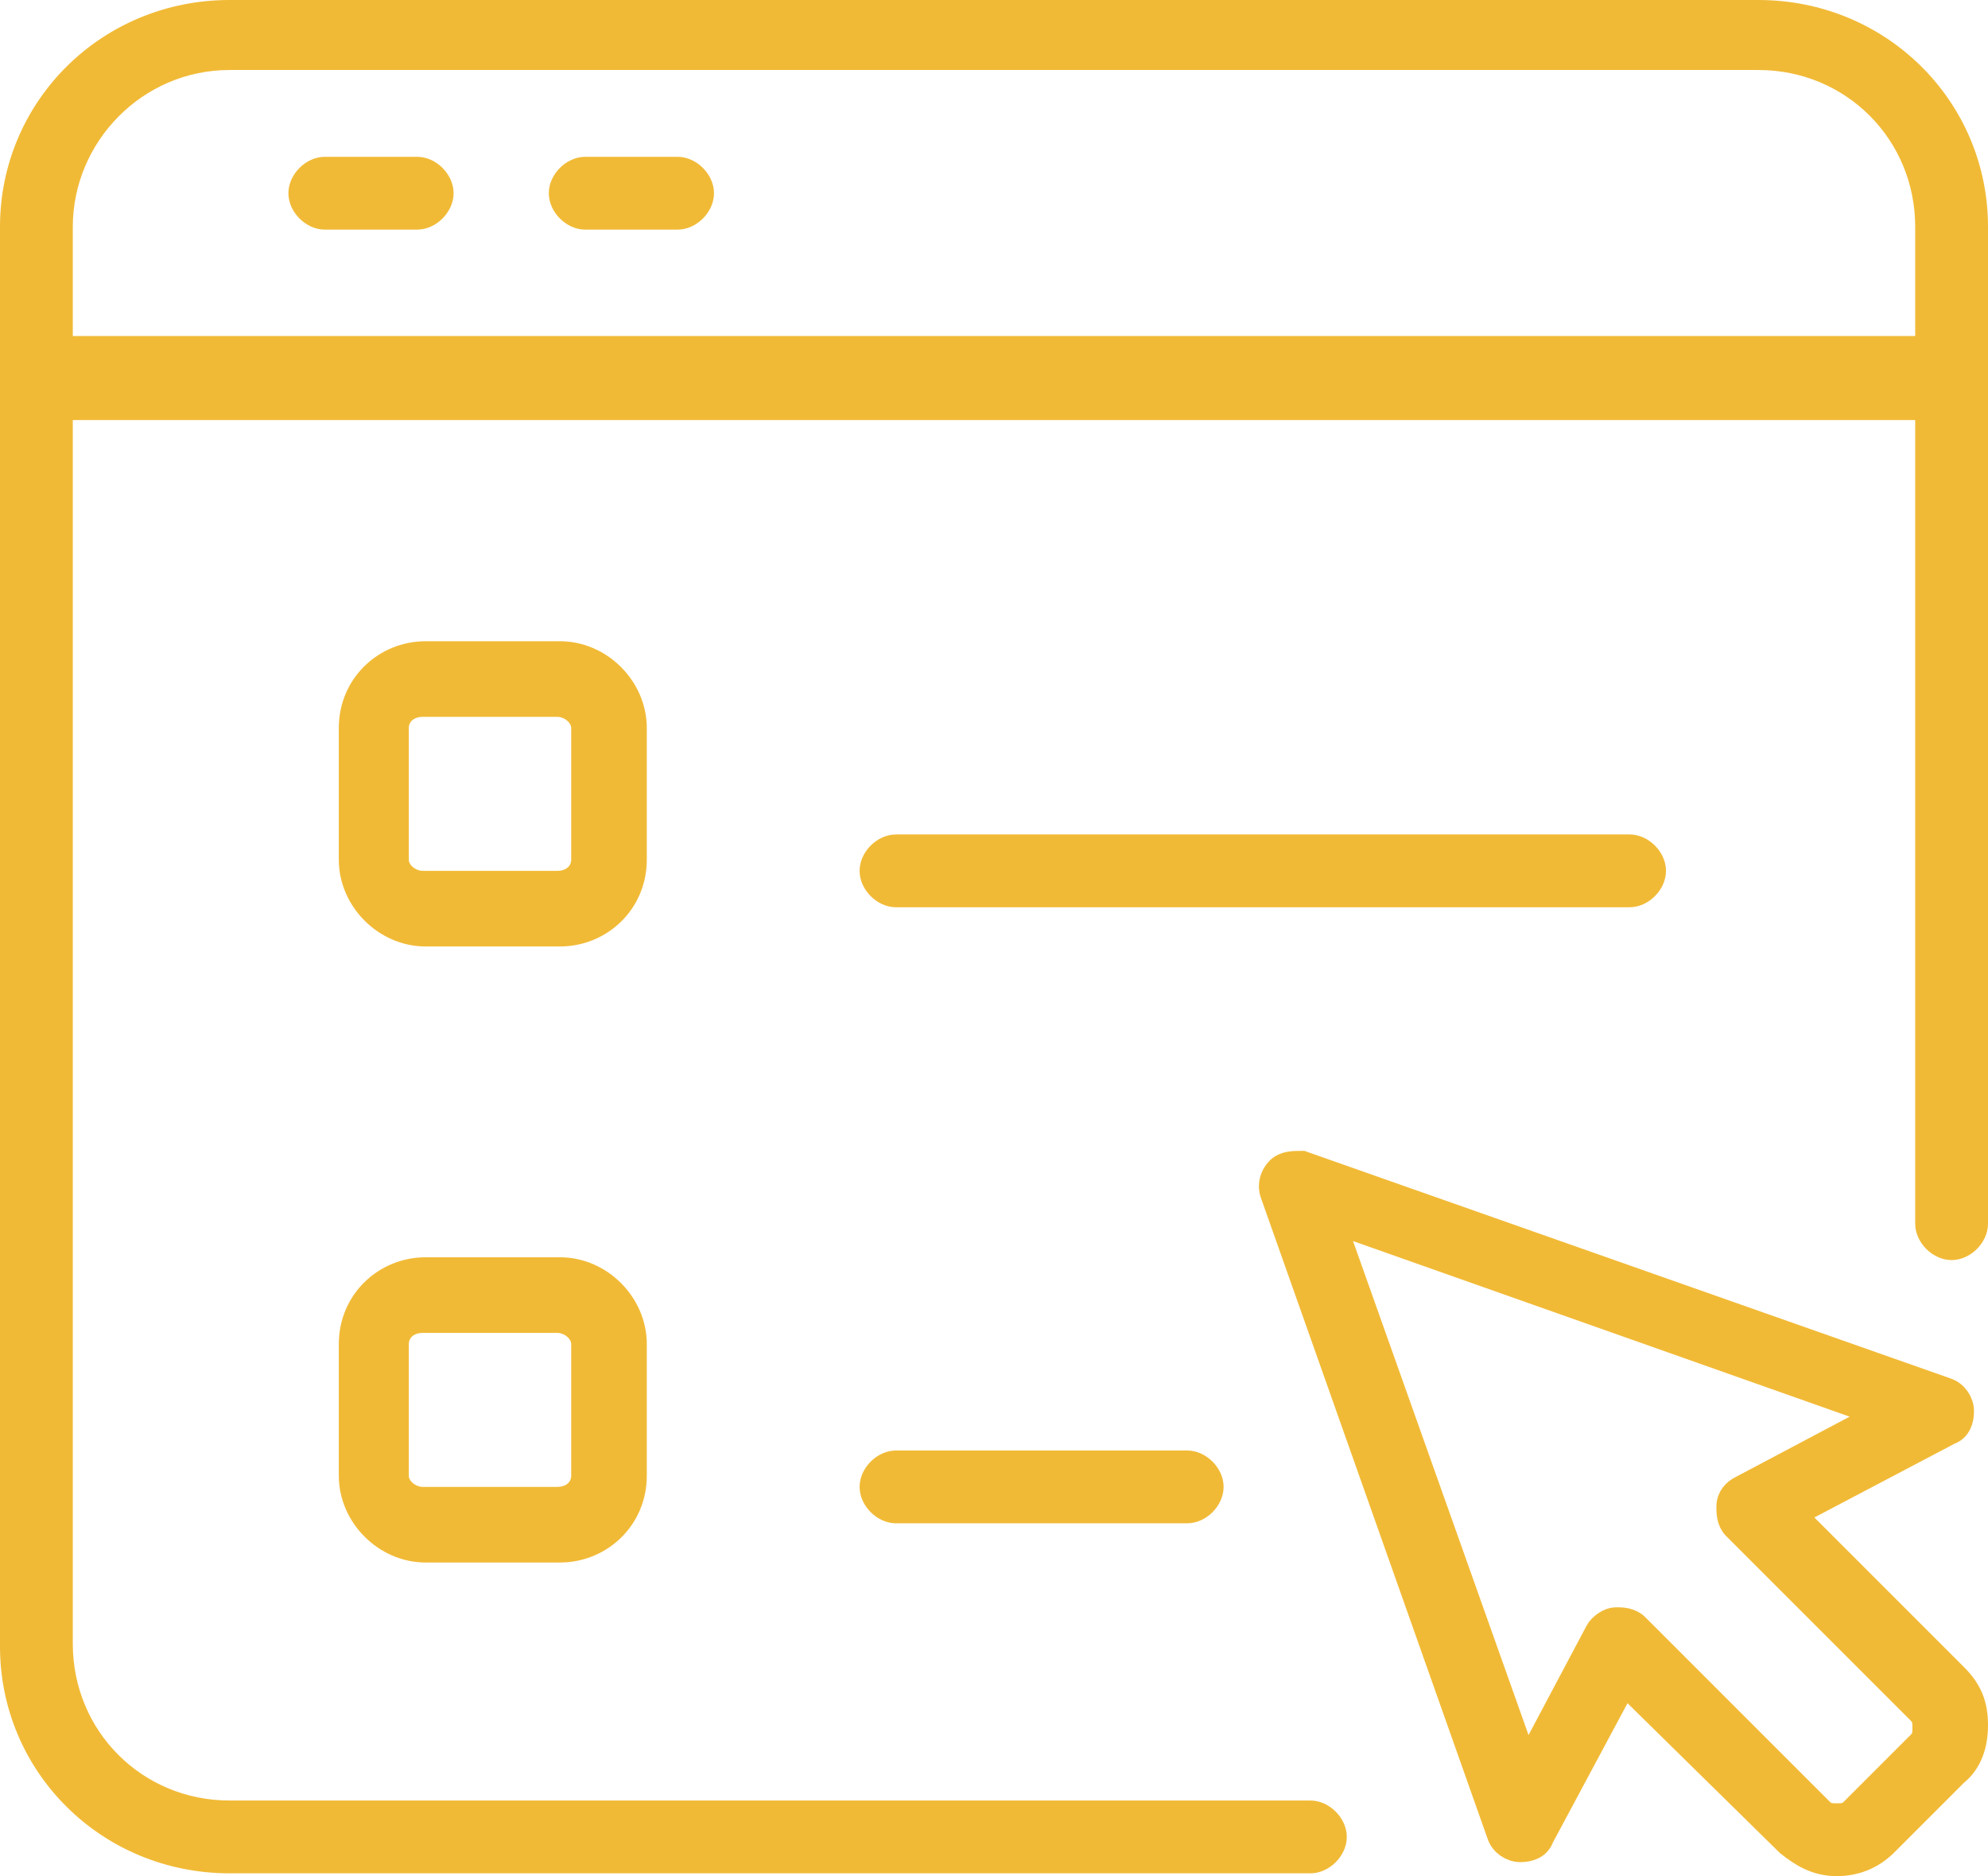
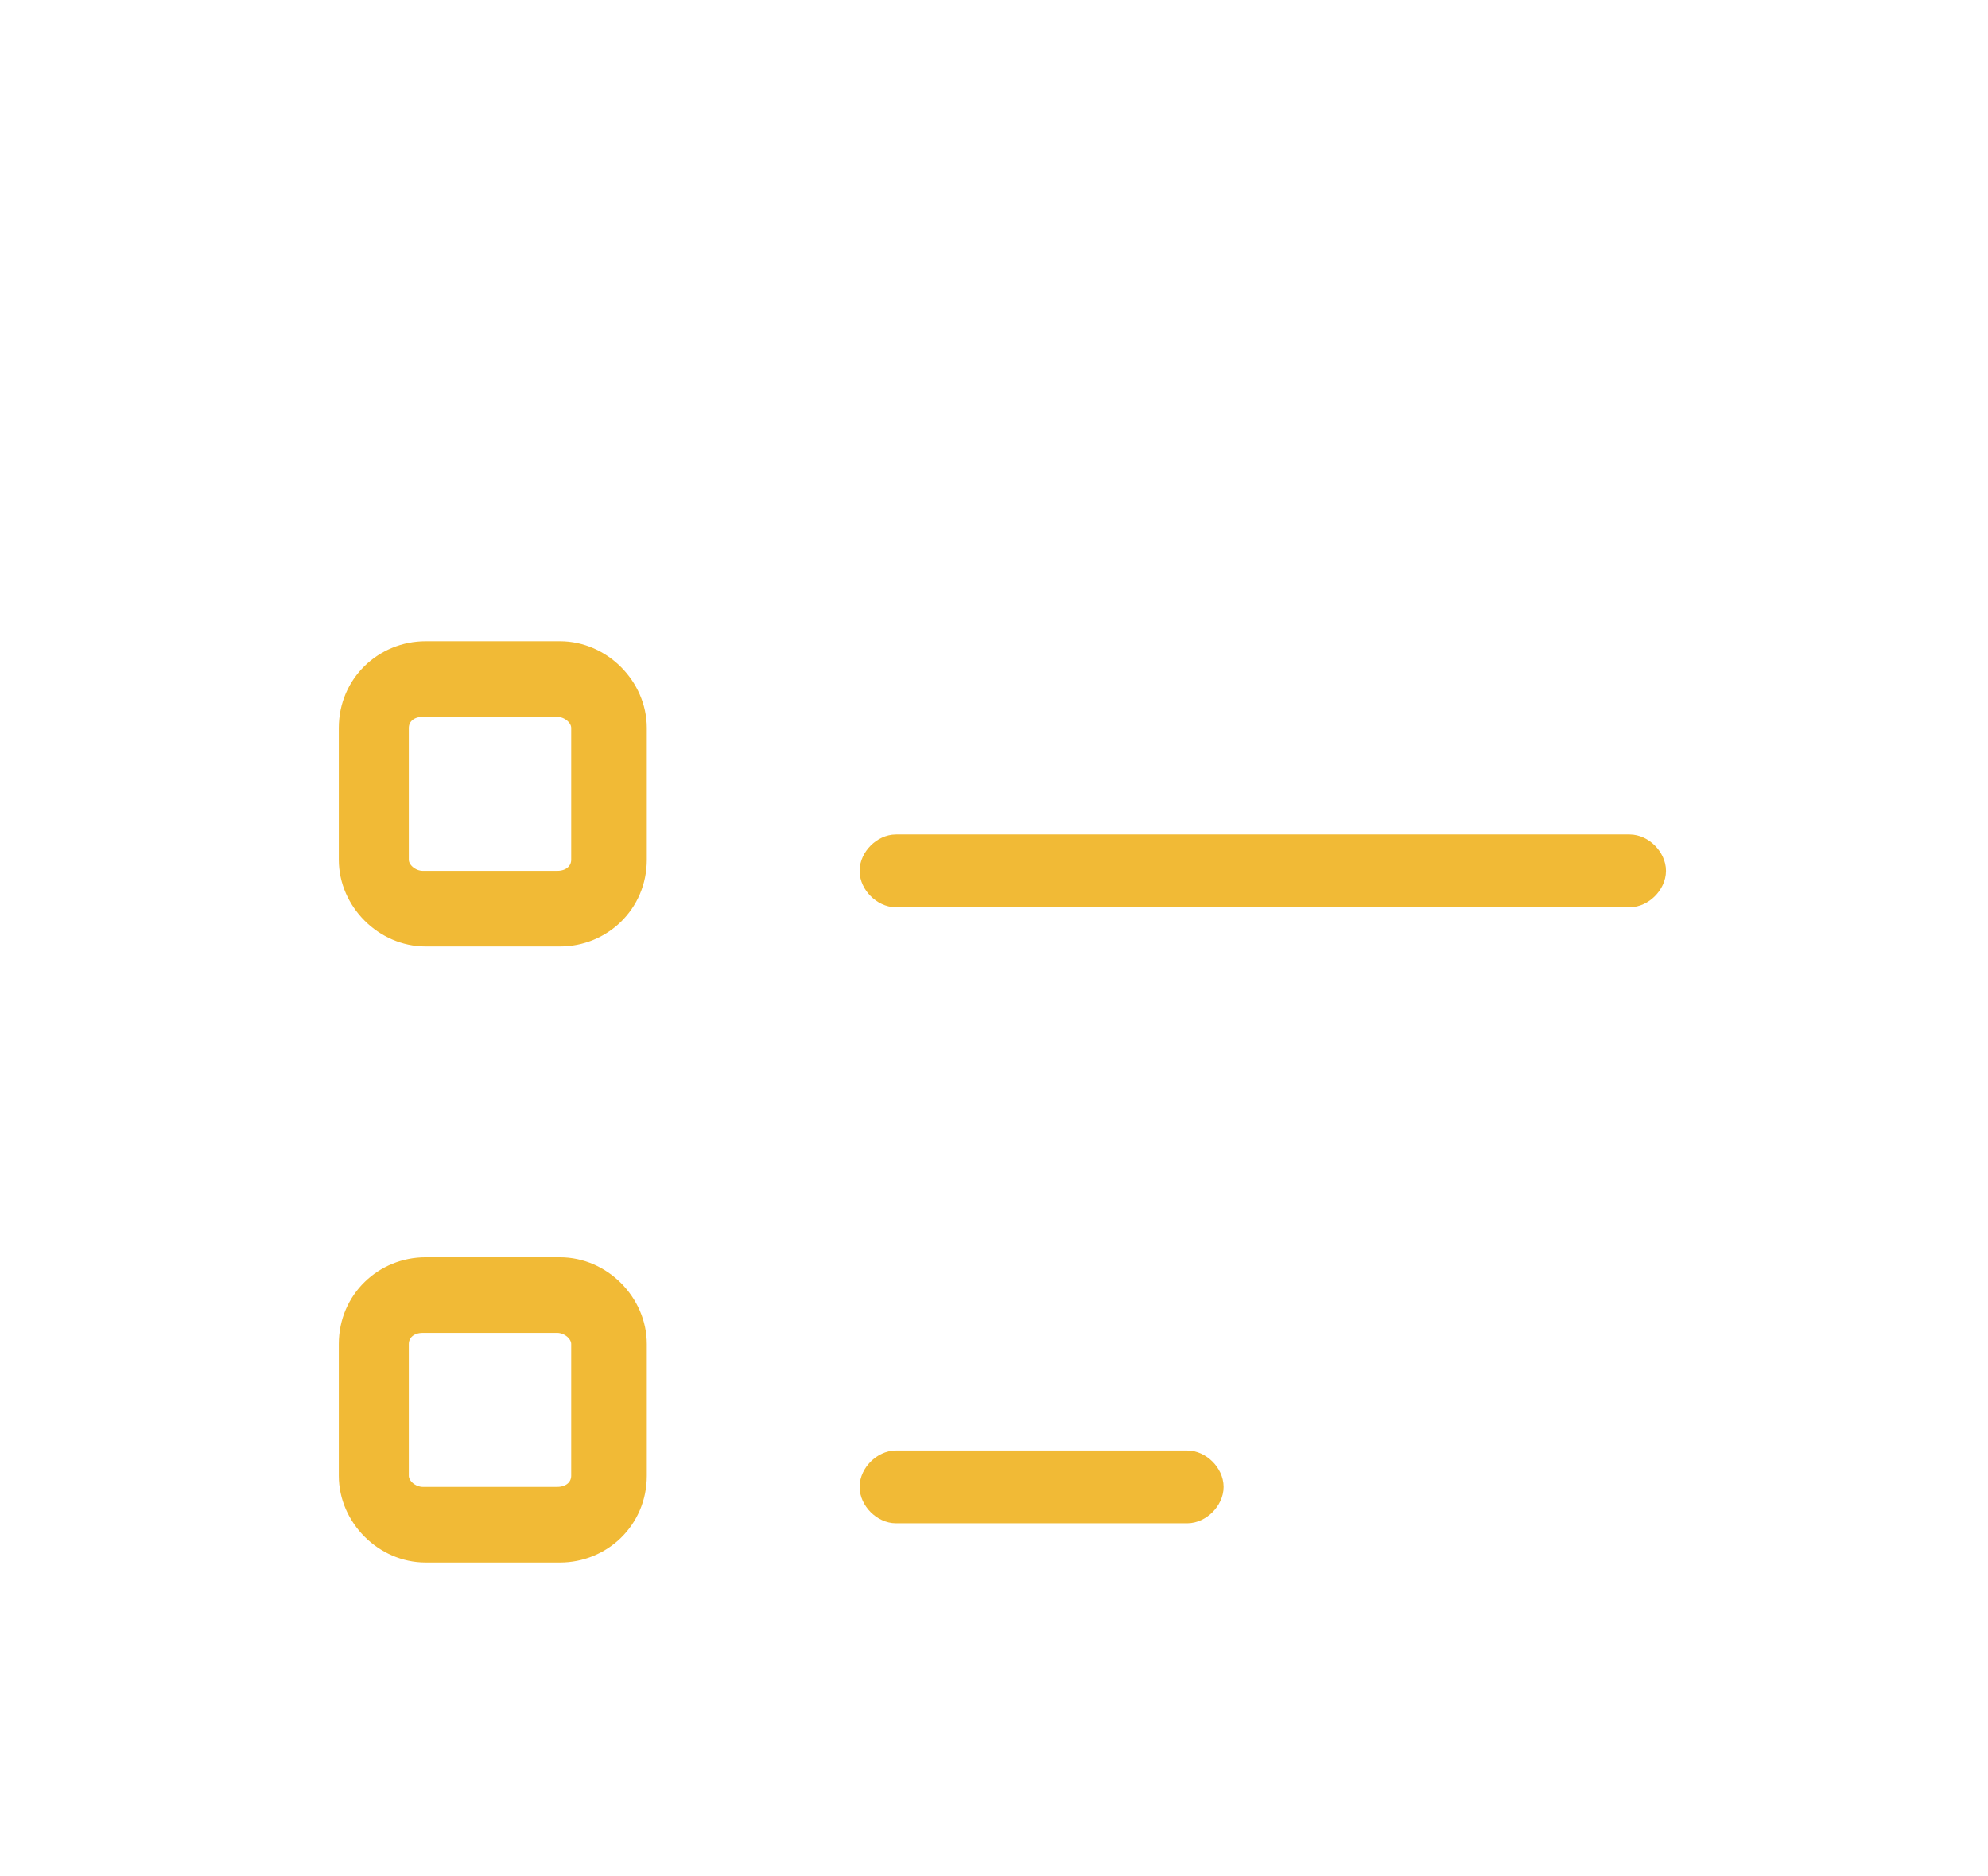
<svg xmlns="http://www.w3.org/2000/svg" id="Layer_2" data-name="Layer 2" viewBox="0 0 71 67">
  <defs>
    <style>
      .cls-1 {
        fill: #f1ba36;
        stroke: #f1ba36;
        stroke-miterlimit: 10;
      }
    </style>
  </defs>
  <g id="Layer_1-2" data-name="Layer 1">
    <g>
      <path class="cls-1" d="M59,31.1c0-.4-.4-.8-.8-.8h-26.2c-.4,0-.8.4-.8.8s.4.8.8.8h26.2c.4,0,.8-.4.8-.8Z" />
      <path class="cls-1" d="M32,52.3c-.4,0-.8.4-.8.8s.4.8.8.8h10.4c.4,0,.8-.4.8-.8s-.4-.8-.8-.8h-10.4Z" />
      <path class="cls-1" d="M22.6,26c0-1.4-1.2-2.6-2.6-2.6h-4.8c-1.4,0-2.6,1.1-2.6,2.6v4.7c0,1.4,1.2,2.6,2.6,2.6h4.8c1.4,0,2.6-1.1,2.6-2.6v-4.7ZM20.9,30.7c0,.5-.4.9-1,.9h-4.8c-.5,0-1-.4-1-.9v-4.7c0-.5.4-.9,1-.9h4.8c.5,0,1,.4,1,.9,0,0,0,4.7,0,4.7Z" />
-       <path class="cls-1" d="M63.9,54.1l5.7-3c.3-.1.4-.4.4-.7s-.2-.6-.5-.7l-23-8.1c-.3,0-.6,0-.8.2s-.3.5-.2.8l8.1,22.9c.1.3.4.5.7.5s.6-.1.7-.4l3-5.6,5.9,5.8c.5.4,1,.7,1.7.7h0c.6,0,1.2-.2,1.7-.7l2.5-2.5c.5-.4.7-1,.7-1.7s-.2-1.2-.7-1.7l-5.9-5.9v.1ZM68.7,62.2l-2.5,2.5c-.2.2-.4.2-.6.2s-.4,0-.6-.2l-6.6-6.6c-.1-.1-.3-.2-.6-.2h-.1c-.2,0-.5.2-.6.4l-2.6,4.9-7-19.7,19.8,7-5.1,2.7c-.2.1-.4.3-.4.6,0,.2,0,.5.2.7l6.6,6.6c.2.2.2.4.2.6s0,.4-.2.6l.1-.1Z" />
-       <path class="cls-1" d="M62.8.5H8.2C3.9.5.5,3.9.5,8.1v50.7c0,4.2,3.4,7.6,7.7,7.6h38.6c.4,0,.8-.4.8-.8s-.4-.8-.8-.8H8.2c-3.4,0-6.1-2.7-6.1-6.1V14.5h66.8v29.2c0,.4.4.8.8.8s.8-.4.8-.8V8.1c0-4.2-3.4-7.6-7.7-7.6ZM68.7,12.5H2.1v-4.4c0-3.3,2.7-6.1,6.1-6.1h54.6c3.4,0,6.1,2.7,6.1,6.1v4.4h-.2Z" />
      <path class="cls-1" d="M20,45.4h-4.8c-1.4,0-2.6,1.1-2.6,2.6v4.7c0,1.4,1.2,2.6,2.6,2.6h4.8c1.4,0,2.6-1.1,2.6-2.6v-4.7c0-1.4-1.2-2.6-2.6-2.6ZM20.9,52.7c0,.5-.4.9-1,.9h-4.8c-.5,0-1-.4-1-.9v-4.7c0-.5.4-.9,1-.9h4.8c.5,0,1,.4,1,.9v4.7Z" />
-       <path class="cls-1" d="M14.9,6.1h-3.3c-.4,0-.8.4-.8.8s.4.8.8.8h3.3c.4,0,.8-.4.8-.8s-.4-.8-.8-.8Z" />
-       <path class="cls-1" d="M24.2,6.1h-3.3c-.4,0-.8.4-.8.8s.4.8.8.8h3.3c.4,0,.8-.4.8-.8s-.4-.8-.8-.8Z" />
    </g>
  </g>
</svg>